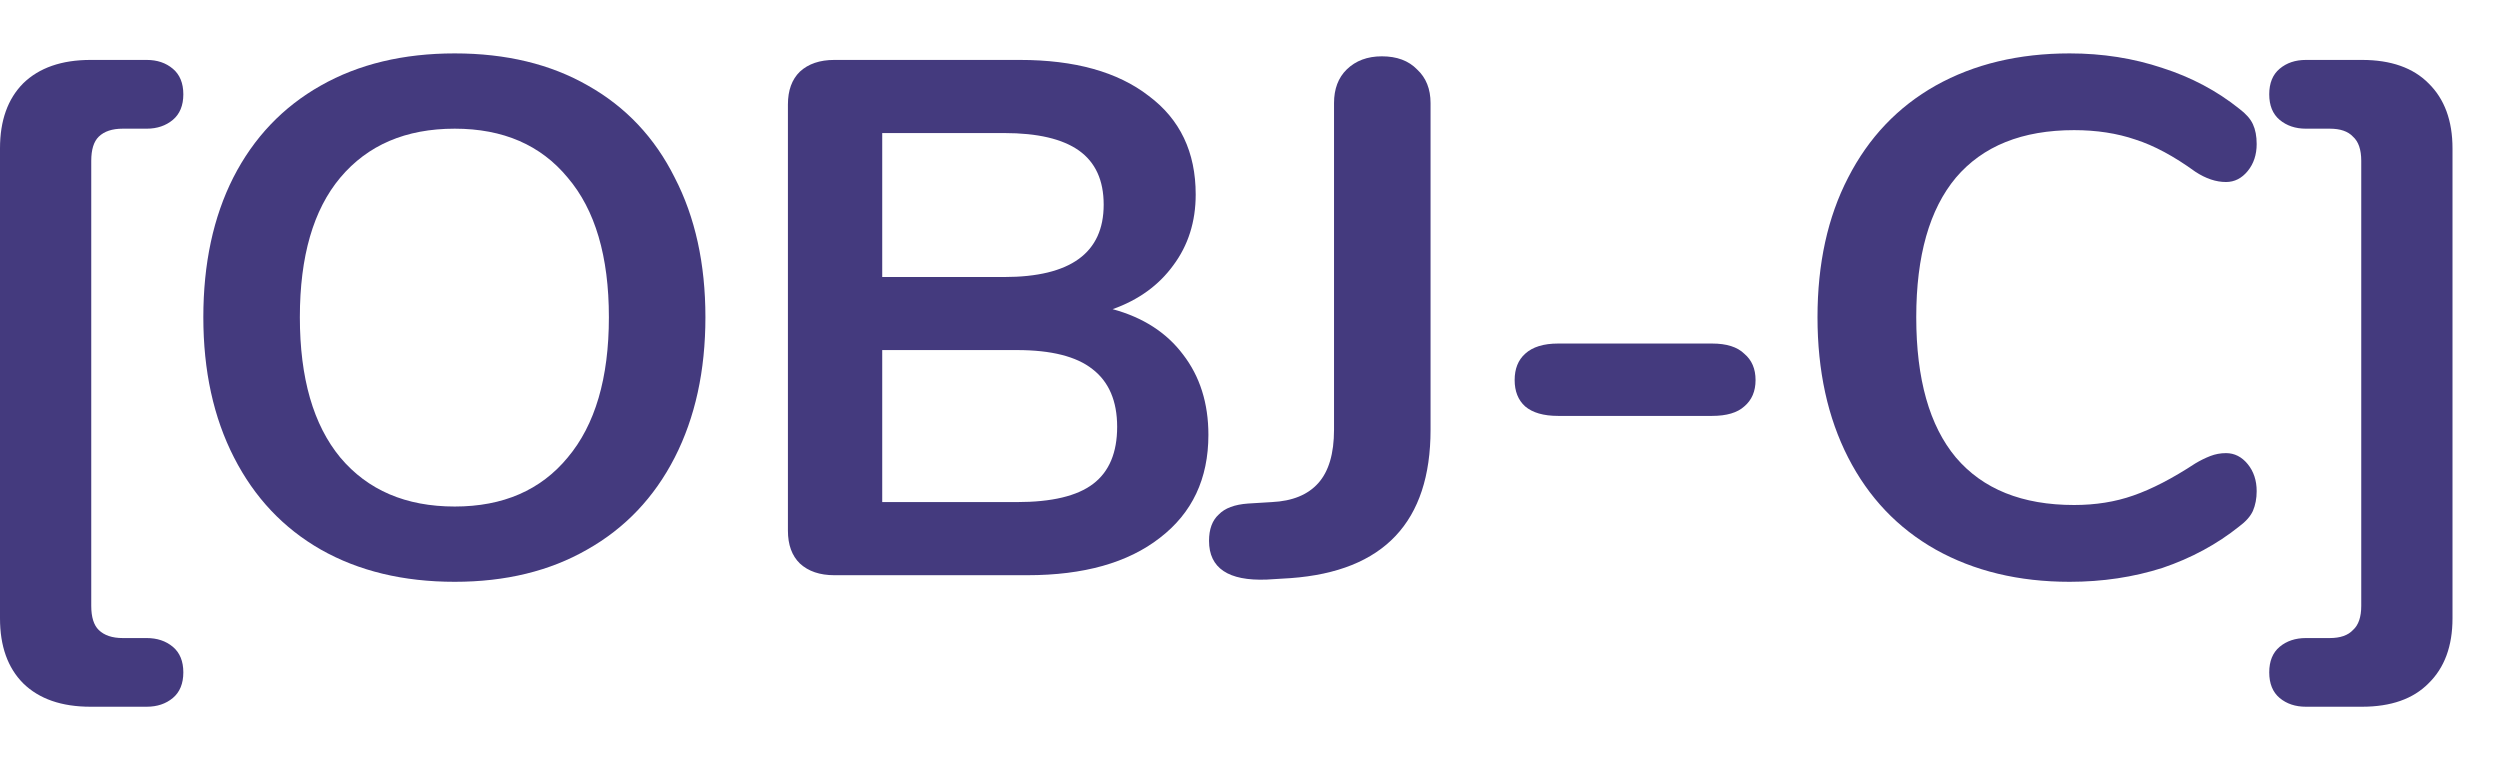
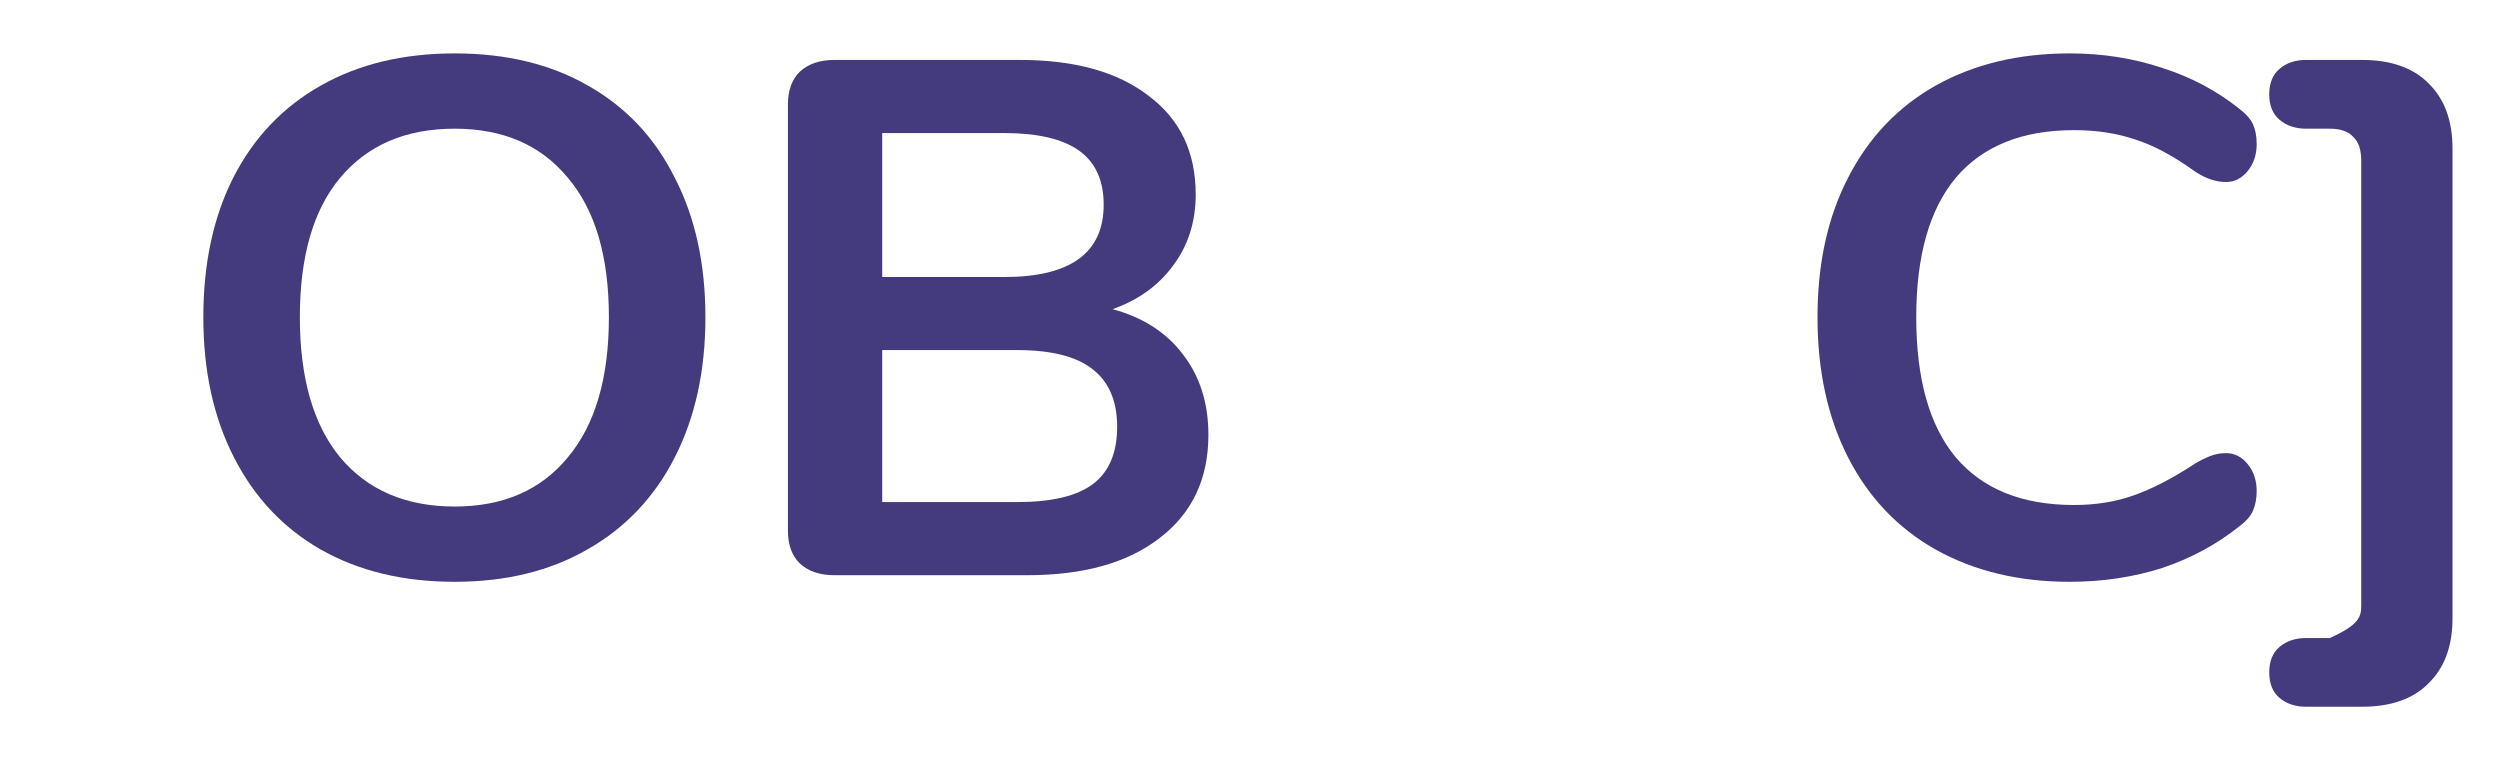
<svg xmlns="http://www.w3.org/2000/svg" width="36" height="11" viewBox="0 0 36 11" fill="none">
-   <path d="M1.304 10.177C0.887 10.177 0.564 10.065 0.334 9.84C0.111 9.616 0 9.304 0 8.904V2.137C0 1.737 0.111 1.425 0.334 1.2C0.564 0.976 0.887 0.863 1.304 0.863H2.112C2.263 0.863 2.388 0.905 2.489 0.99C2.589 1.074 2.64 1.197 2.64 1.358C2.64 1.519 2.589 1.642 2.489 1.726C2.388 1.81 2.263 1.853 2.112 1.853H1.767C1.616 1.853 1.501 1.891 1.422 1.968C1.35 2.038 1.314 2.154 1.314 2.316V8.725C1.314 8.886 1.35 9.002 1.422 9.072C1.501 9.149 1.616 9.188 1.767 9.188H2.112C2.263 9.188 2.388 9.23 2.489 9.314C2.589 9.398 2.64 9.521 2.64 9.682C2.64 9.844 2.589 9.967 2.489 10.051C2.388 10.135 2.263 10.177 2.112 10.177H1.304Z" fill="#443A7E" />
  <path d="M6.548 8.378C5.808 8.378 5.165 8.223 4.62 7.914C4.081 7.606 3.664 7.164 3.37 6.588C3.075 6.013 2.928 5.34 2.928 4.568C2.928 3.796 3.072 3.126 3.359 2.558C3.653 1.982 4.074 1.54 4.62 1.232C5.165 0.923 5.808 0.769 6.548 0.769C7.288 0.769 7.927 0.923 8.466 1.232C9.012 1.54 9.429 1.982 9.716 2.558C10.01 3.126 10.158 3.796 10.158 4.568C10.158 5.34 10.01 6.013 9.716 6.588C9.421 7.164 9.001 7.606 8.455 7.914C7.917 8.223 7.281 8.378 6.548 8.378ZM6.548 7.294C7.245 7.294 7.787 7.058 8.175 6.588C8.57 6.118 8.768 5.445 8.768 4.568C8.768 3.691 8.57 3.021 8.175 2.558C7.787 2.088 7.245 1.853 6.548 1.853C5.844 1.853 5.295 2.088 4.9 2.558C4.512 3.021 4.318 3.691 4.318 4.568C4.318 5.445 4.512 6.118 4.9 6.588C5.295 7.058 5.844 7.294 6.548 7.294Z" fill="#443A7E" />
  <path d="M16.022 4.452C16.46 4.571 16.798 4.789 17.035 5.104C17.279 5.42 17.401 5.806 17.401 6.262C17.401 6.894 17.168 7.388 16.701 7.746C16.241 8.104 15.605 8.283 14.794 8.283H12.014C11.806 8.283 11.64 8.227 11.518 8.114C11.403 8.002 11.346 7.844 11.346 7.641V1.505C11.346 1.302 11.403 1.144 11.518 1.032C11.64 0.919 11.806 0.863 12.014 0.863H14.686C15.476 0.863 16.094 1.035 16.539 1.379C16.992 1.716 17.218 2.189 17.218 2.8C17.218 3.193 17.11 3.533 16.895 3.821C16.686 4.108 16.396 4.319 16.022 4.452ZM12.704 3.989H14.46C15.415 3.989 15.893 3.642 15.893 2.947C15.893 2.596 15.774 2.337 15.537 2.168C15.3 2 14.941 1.916 14.46 1.916H12.704V3.989ZM14.643 7.23C15.146 7.23 15.512 7.143 15.742 6.967C15.972 6.792 16.087 6.518 16.087 6.146C16.087 5.775 15.968 5.497 15.731 5.315C15.501 5.133 15.139 5.041 14.643 5.041H12.704V7.23H14.643Z" fill="#443A7E" />
-   <path d="M18.24 8.346C17.687 8.367 17.41 8.181 17.41 7.788C17.41 7.62 17.457 7.493 17.55 7.409C17.637 7.318 17.777 7.265 17.971 7.251L18.315 7.23C18.61 7.216 18.833 7.125 18.983 6.957C19.134 6.788 19.21 6.532 19.21 6.188V1.484C19.21 1.281 19.271 1.119 19.393 1C19.522 0.874 19.691 0.811 19.899 0.811C20.115 0.811 20.284 0.874 20.406 1C20.535 1.119 20.6 1.281 20.6 1.484V6.188C20.6 7.515 19.928 8.227 18.585 8.325L18.24 8.346Z" fill="#443A7E" />
-   <path d="M22.436 5.989C22.227 5.989 22.069 5.943 21.962 5.852C21.861 5.761 21.811 5.634 21.811 5.473C21.811 5.311 21.861 5.185 21.962 5.094C22.069 4.996 22.227 4.947 22.436 4.947H24.655C24.863 4.947 25.018 4.996 25.118 5.094C25.226 5.185 25.28 5.311 25.28 5.473C25.28 5.634 25.226 5.761 25.118 5.852C25.018 5.943 24.863 5.989 24.655 5.989H22.436Z" fill="#443A7E" />
  <path d="M29.803 8.378C29.07 8.378 28.427 8.223 27.874 7.914C27.328 7.606 26.908 7.164 26.613 6.588C26.319 6.013 26.172 5.34 26.172 4.568C26.172 3.796 26.319 3.126 26.613 2.558C26.908 1.982 27.328 1.54 27.874 1.232C28.427 0.923 29.07 0.769 29.803 0.769C30.277 0.769 30.722 0.839 31.139 0.979C31.555 1.112 31.925 1.309 32.248 1.568C32.342 1.639 32.407 1.712 32.442 1.789C32.478 1.867 32.496 1.961 32.496 2.074C32.496 2.228 32.453 2.358 32.367 2.463C32.281 2.568 32.177 2.621 32.054 2.621C31.911 2.621 31.764 2.572 31.613 2.473C31.304 2.249 31.017 2.095 30.751 2.01C30.485 1.919 30.191 1.874 29.867 1.874C29.12 1.874 28.553 2.102 28.165 2.558C27.784 3.014 27.594 3.684 27.594 4.568C27.594 5.459 27.784 6.132 28.165 6.588C28.553 7.044 29.12 7.272 29.867 7.272C30.176 7.272 30.46 7.227 30.718 7.136C30.984 7.044 31.282 6.89 31.613 6.673C31.685 6.63 31.756 6.595 31.828 6.567C31.9 6.539 31.976 6.525 32.054 6.525C32.177 6.525 32.281 6.578 32.367 6.683C32.453 6.788 32.496 6.918 32.496 7.073C32.496 7.178 32.478 7.272 32.442 7.357C32.407 7.434 32.342 7.508 32.248 7.578C31.925 7.837 31.555 8.037 31.139 8.178C30.722 8.311 30.277 8.378 29.803 8.378Z" fill="#443A7E" />
-   <path d="M33.205 10.177C33.054 10.177 32.928 10.135 32.827 10.051C32.727 9.967 32.677 9.844 32.677 9.682C32.677 9.521 32.727 9.398 32.827 9.314C32.928 9.23 33.054 9.188 33.205 9.188H33.549C33.7 9.188 33.812 9.149 33.883 9.072C33.962 9.002 34.002 8.886 34.002 8.725V2.316C34.002 2.154 33.962 2.038 33.883 1.968C33.812 1.891 33.7 1.853 33.549 1.853H33.205C33.054 1.853 32.928 1.81 32.827 1.726C32.727 1.642 32.677 1.519 32.677 1.358C32.677 1.197 32.727 1.074 32.827 0.99C32.928 0.905 33.054 0.863 33.205 0.863H34.013C34.429 0.863 34.749 0.976 34.971 1.2C35.201 1.425 35.316 1.737 35.316 2.137V8.904C35.316 9.304 35.201 9.616 34.971 9.84C34.749 10.065 34.429 10.177 34.013 10.177H33.205Z" fill="#443A7E" />
+   <path d="M33.205 10.177C33.054 10.177 32.928 10.135 32.827 10.051C32.727 9.967 32.677 9.844 32.677 9.682C32.677 9.521 32.727 9.398 32.827 9.314C32.928 9.23 33.054 9.188 33.205 9.188H33.549C33.962 9.002 34.002 8.886 34.002 8.725V2.316C34.002 2.154 33.962 2.038 33.883 1.968C33.812 1.891 33.7 1.853 33.549 1.853H33.205C33.054 1.853 32.928 1.81 32.827 1.726C32.727 1.642 32.677 1.519 32.677 1.358C32.677 1.197 32.727 1.074 32.827 0.99C32.928 0.905 33.054 0.863 33.205 0.863H34.013C34.429 0.863 34.749 0.976 34.971 1.2C35.201 1.425 35.316 1.737 35.316 2.137V8.904C35.316 9.304 35.201 9.616 34.971 9.84C34.749 10.065 34.429 10.177 34.013 10.177H33.205Z" fill="#443A7E" />
</svg>